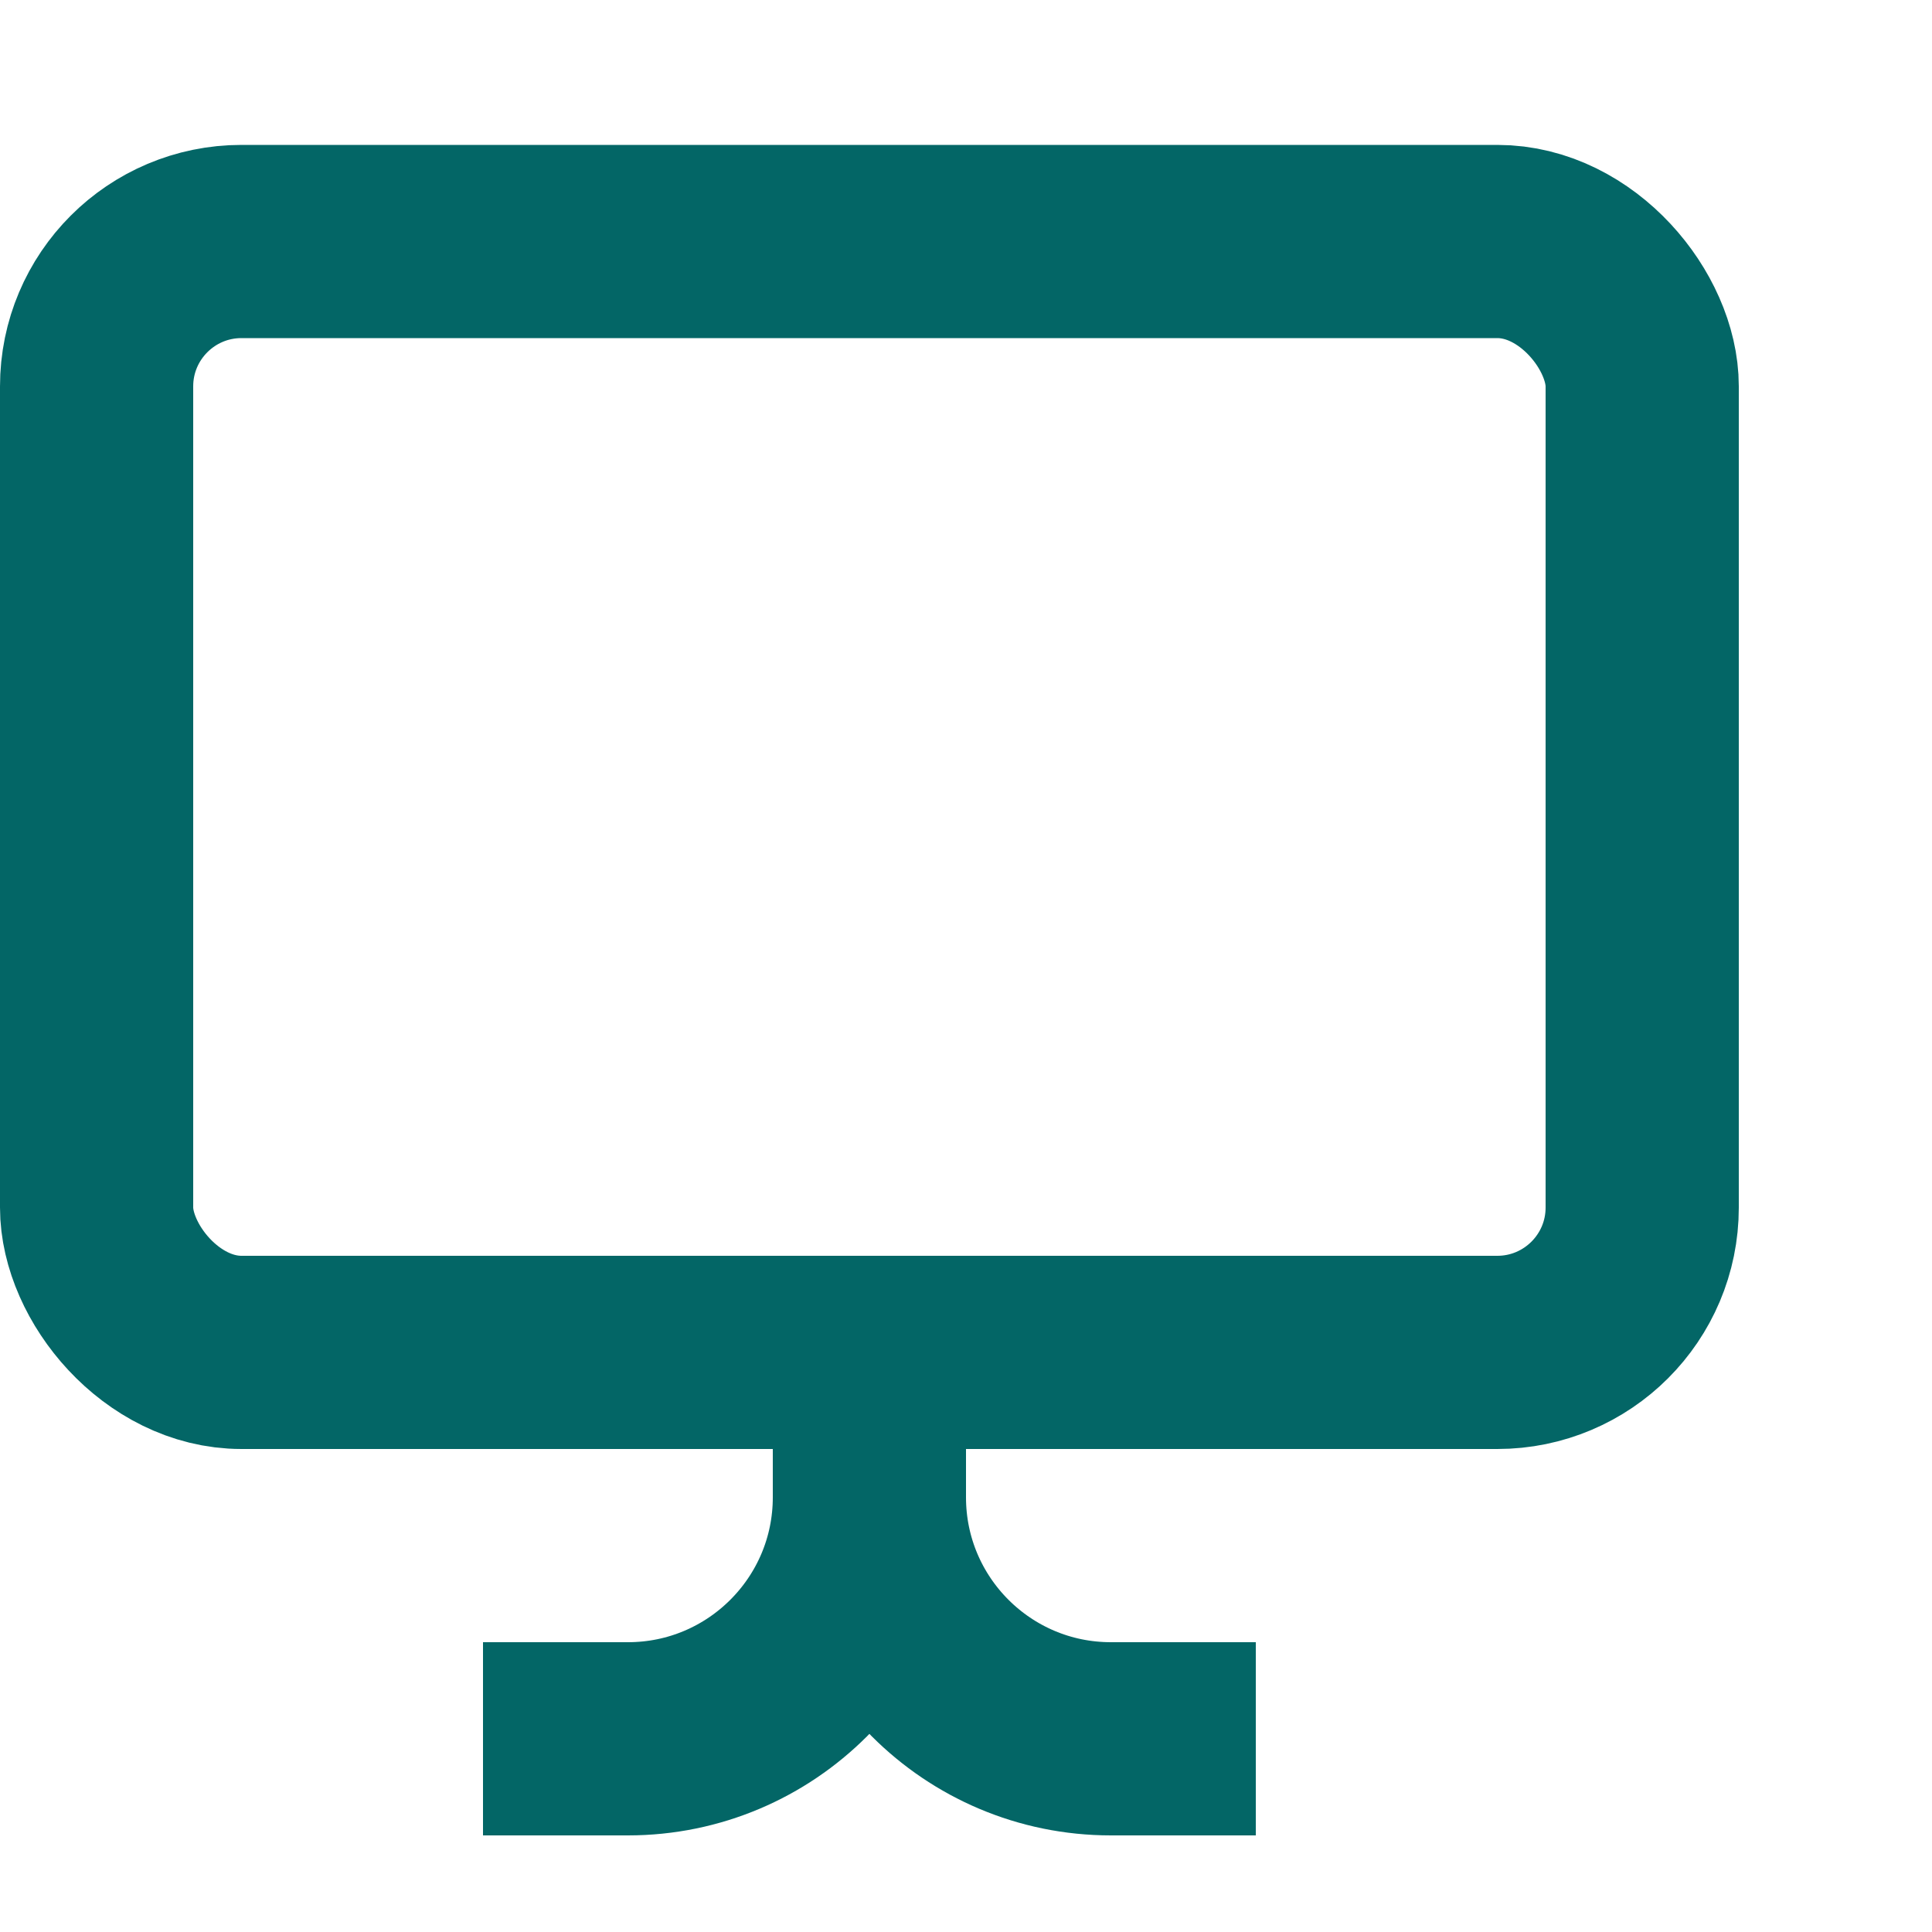
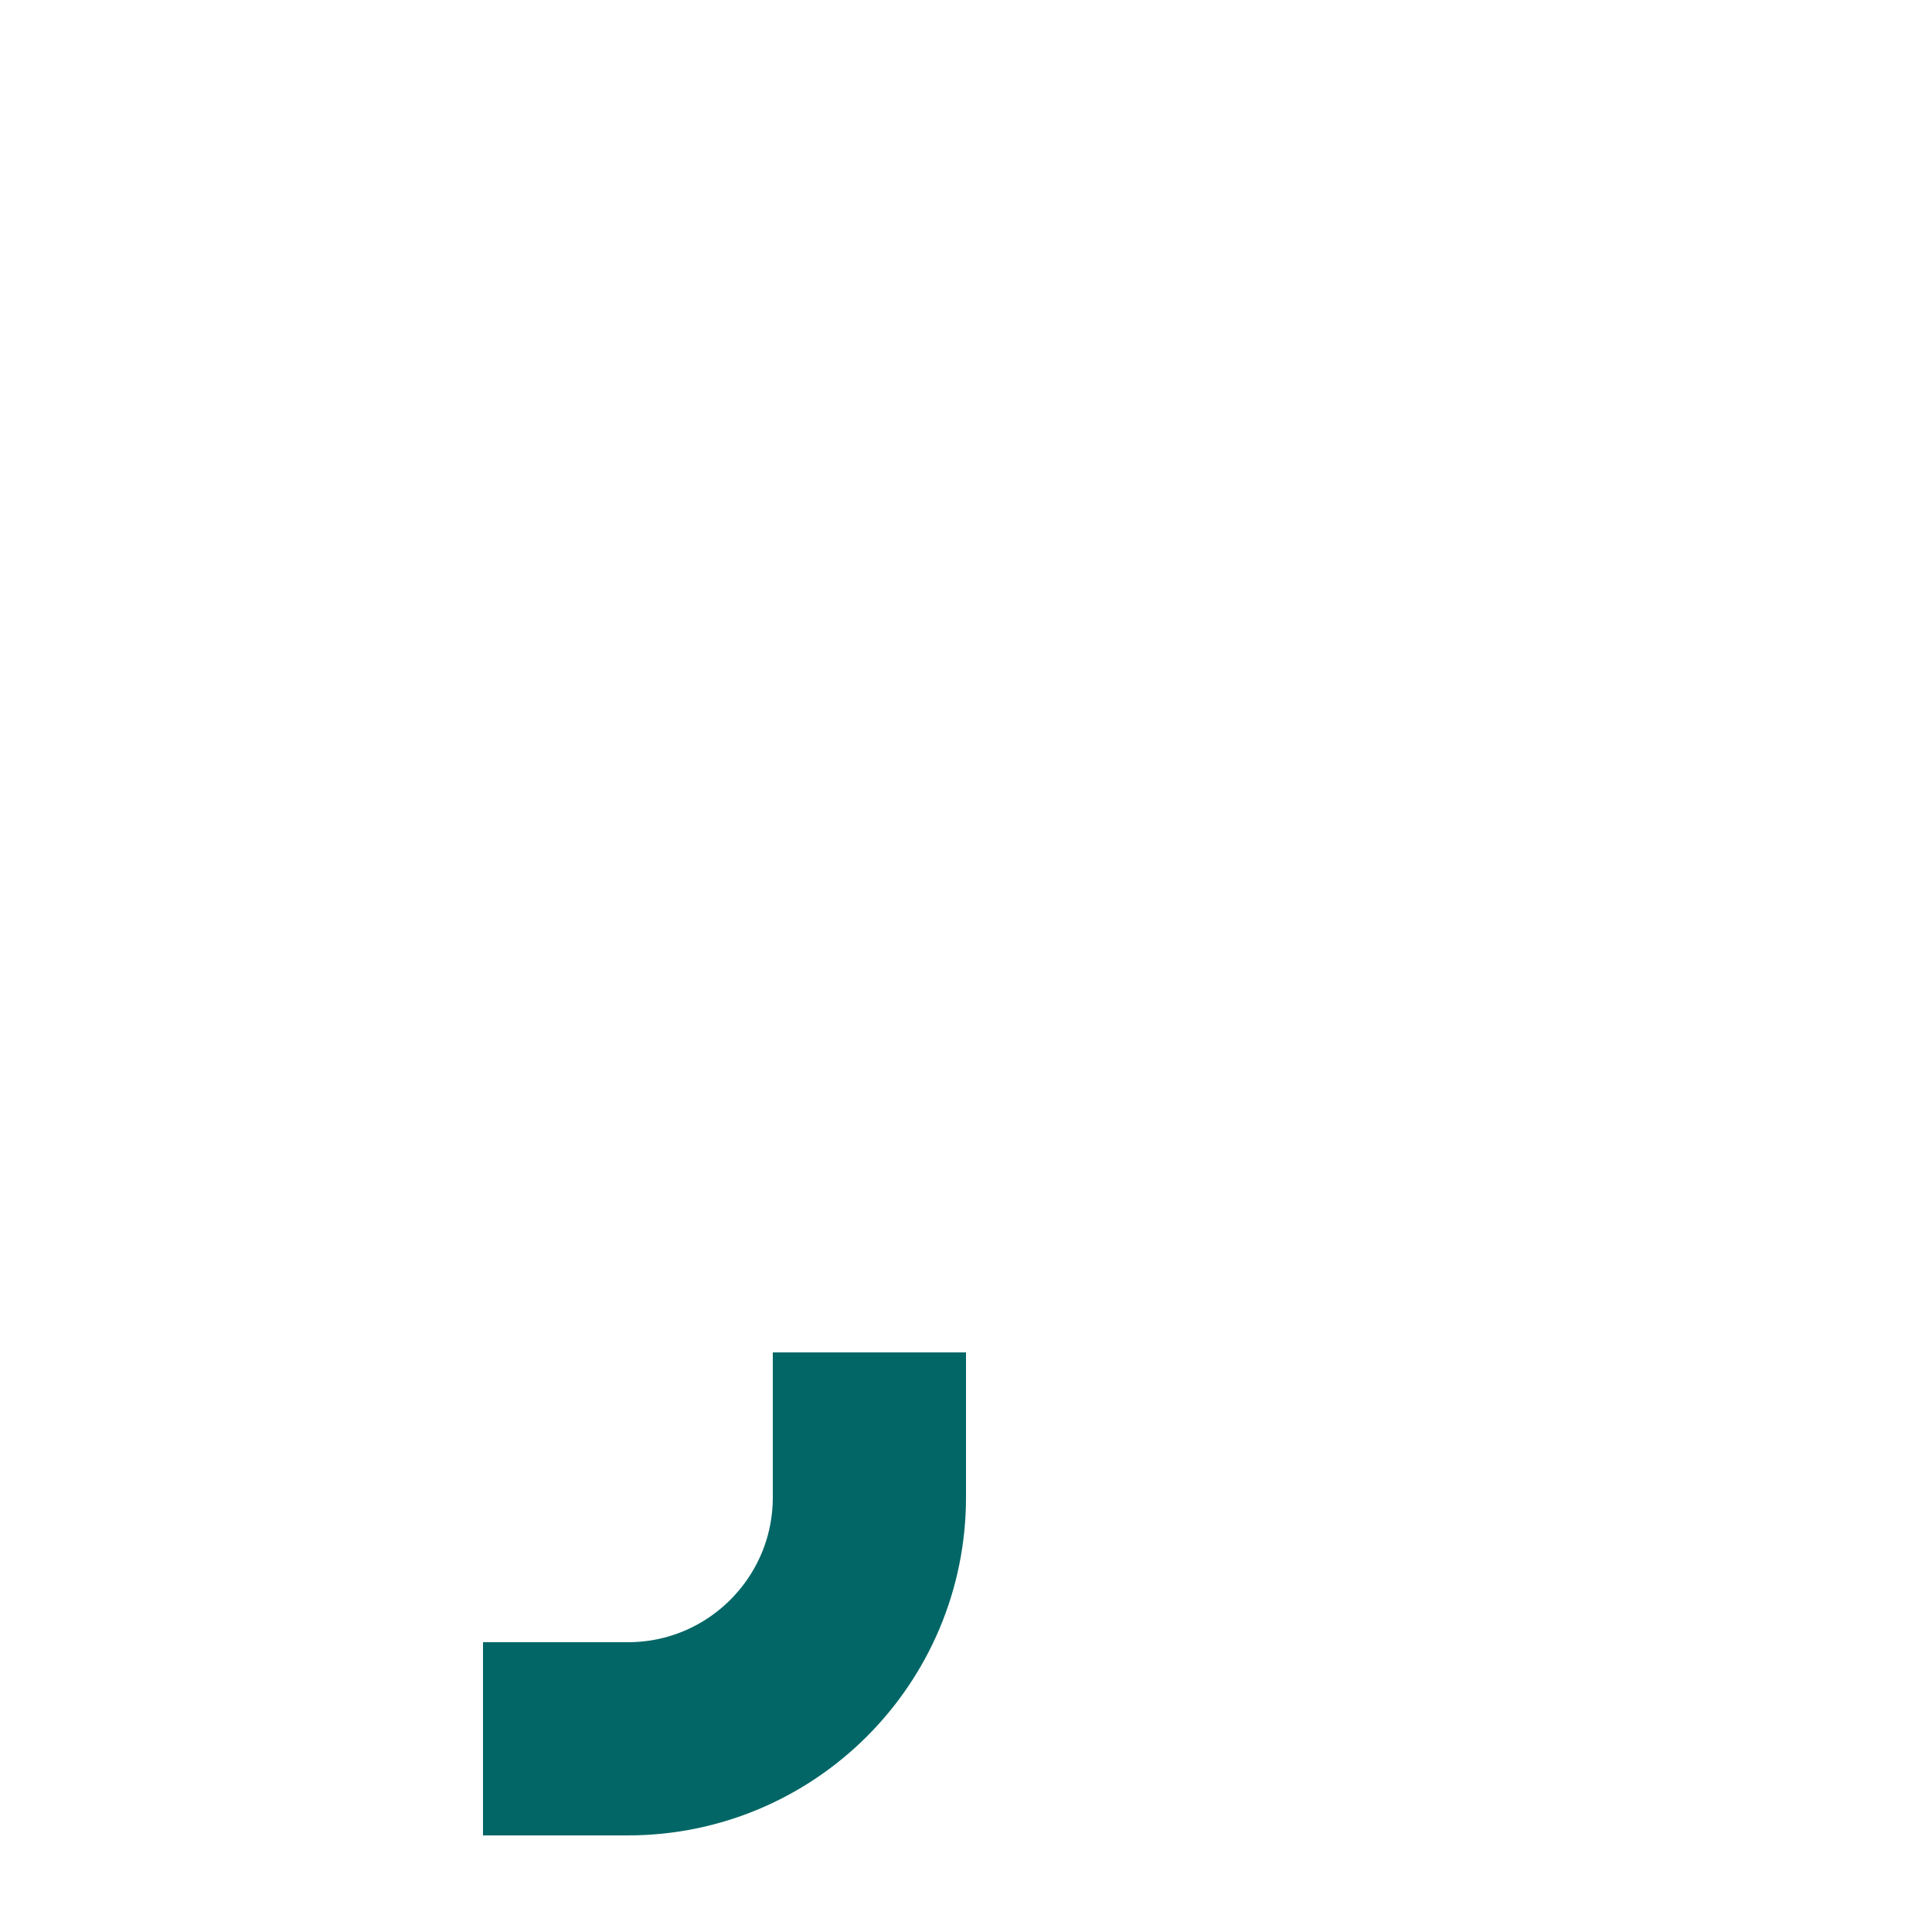
<svg xmlns="http://www.w3.org/2000/svg" width="40" height="40" viewBox="0 0 40 40" fill="none">
  <g id="Icon">
    <g id="Calendar">
-       <path id="Rectangle 122" d="M18 28V31C18 33.761 20.239 36 23 36H26" stroke="#036666" stroke-width="4" />
      <path id="Rectangle 121" d="M18 28V31C18 33.761 15.761 36 13 36H10" stroke="#036666" stroke-width="4" />
-       <rect id="Rectangle 120" x="2" y="5" width="32" height="23" rx="3" stroke="#036666" stroke-width="4" />
    </g>
  </g>
</svg>